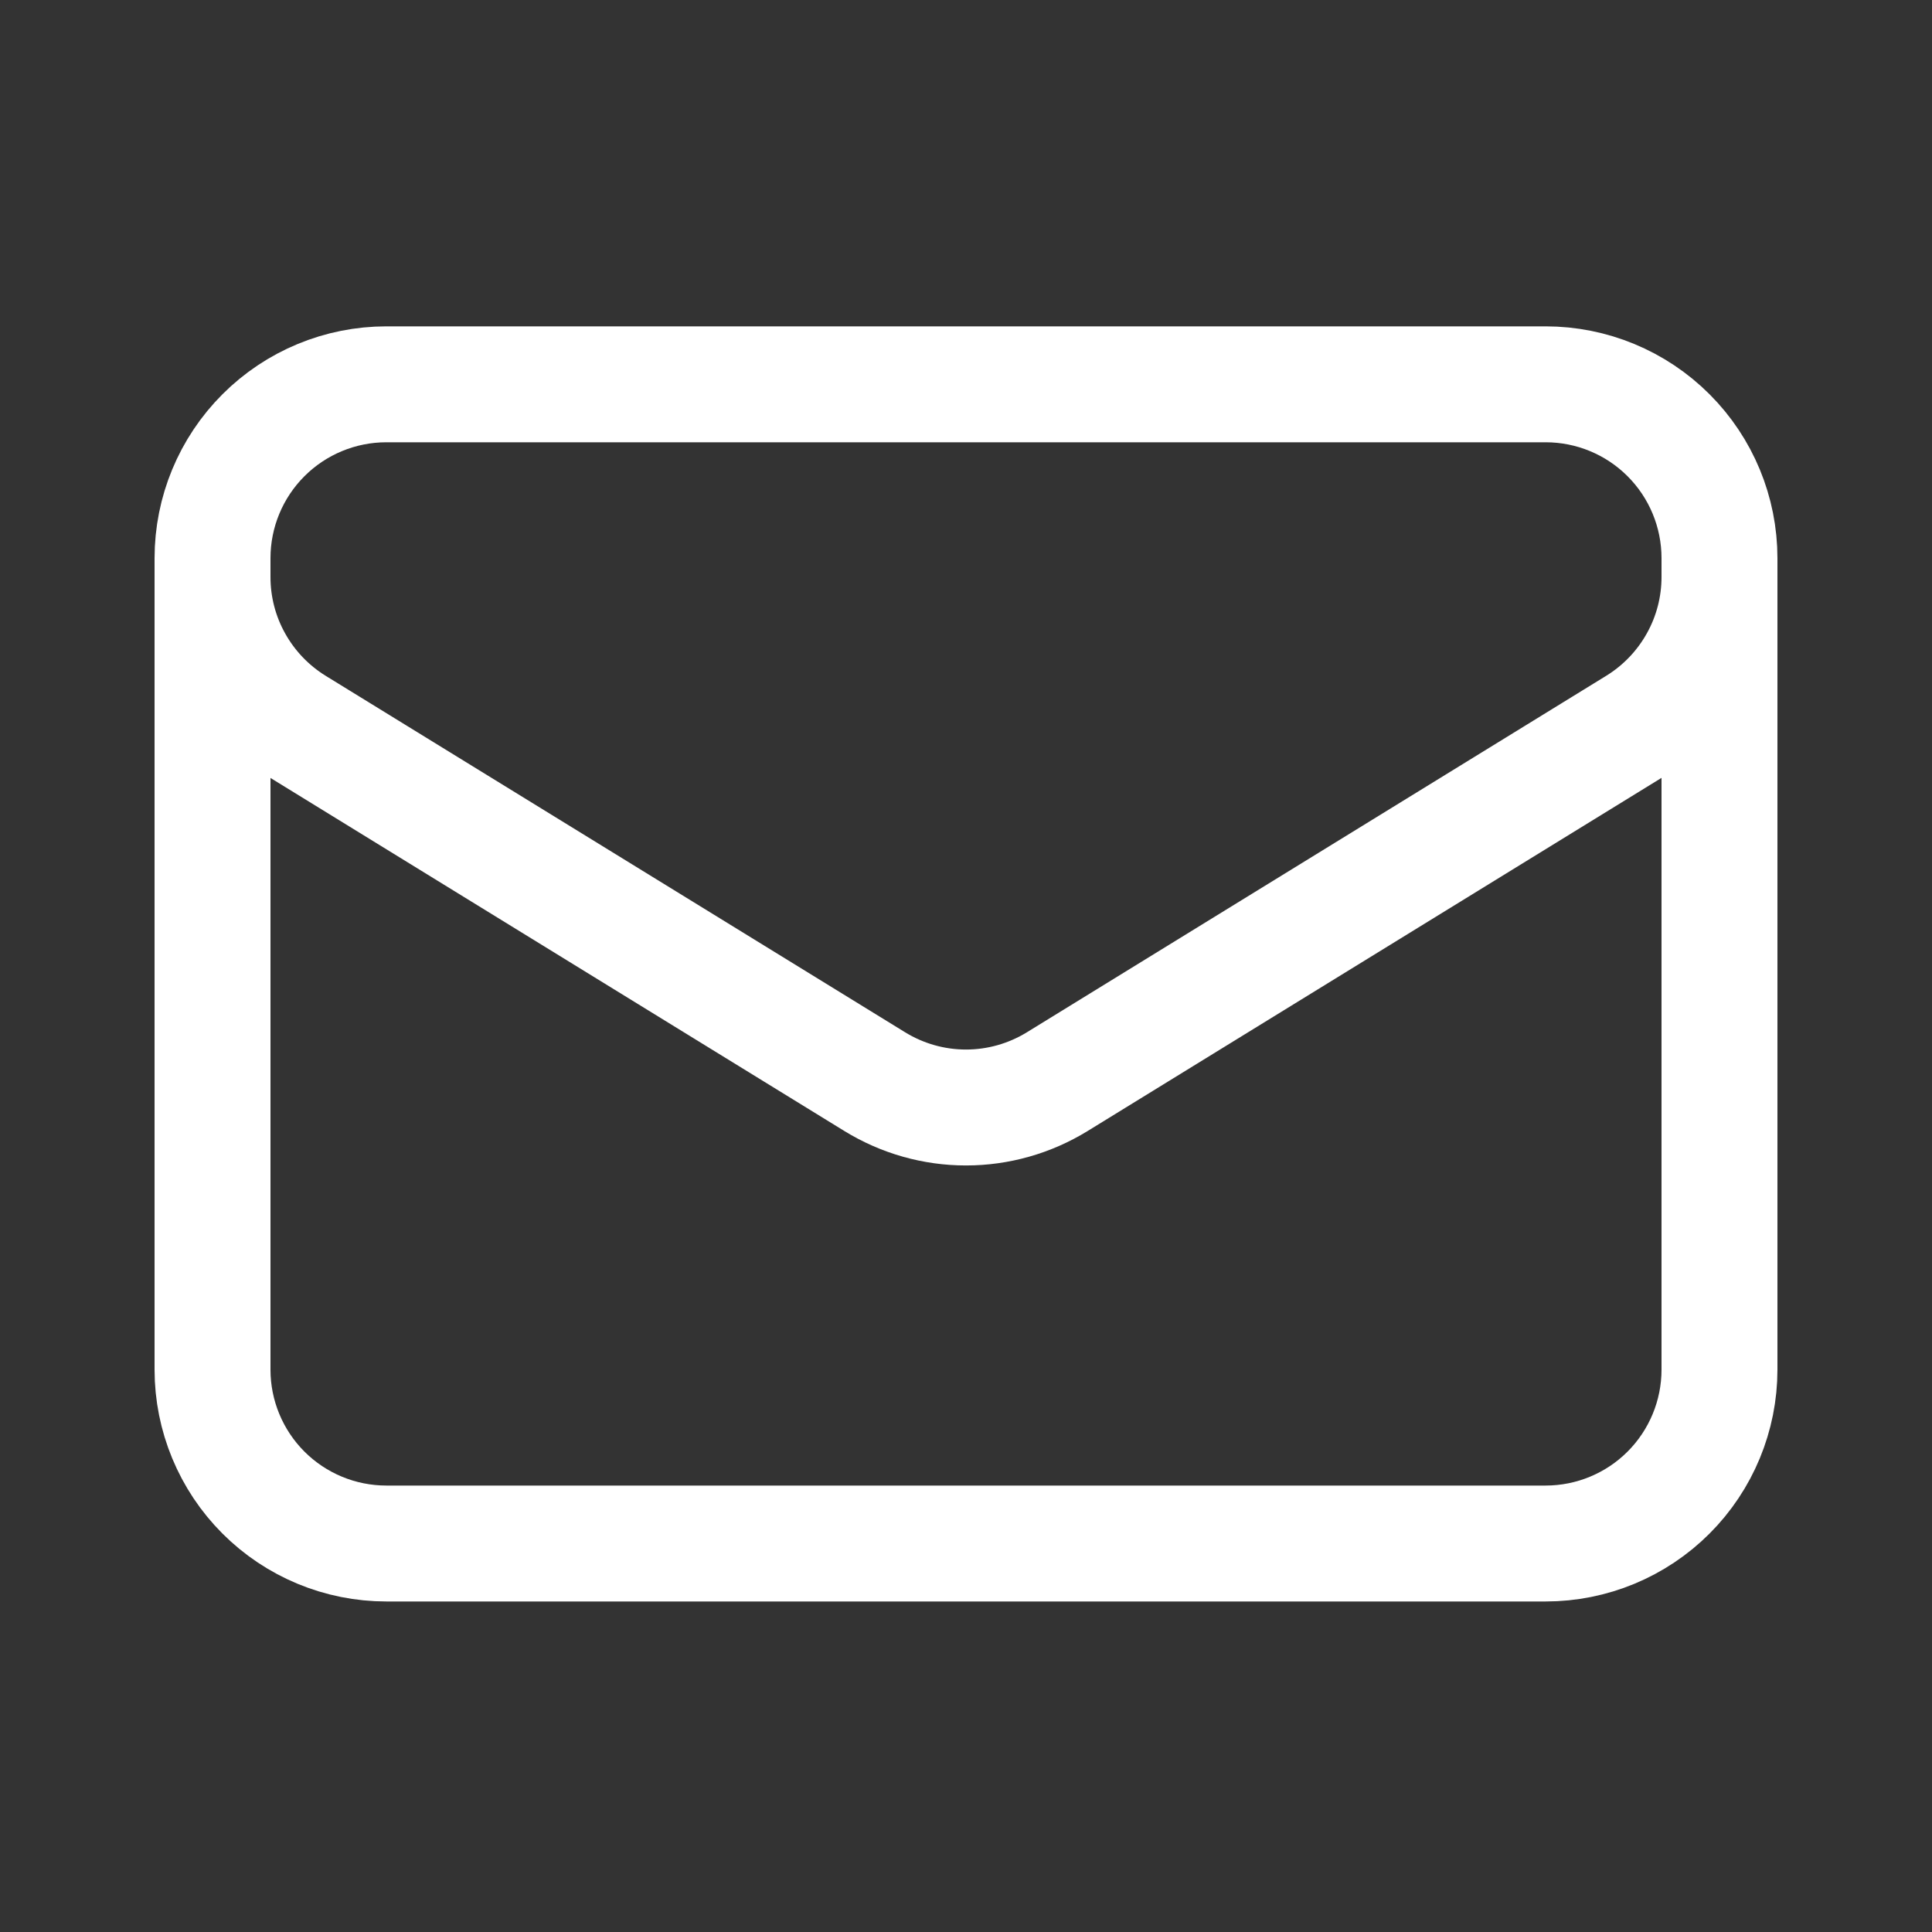
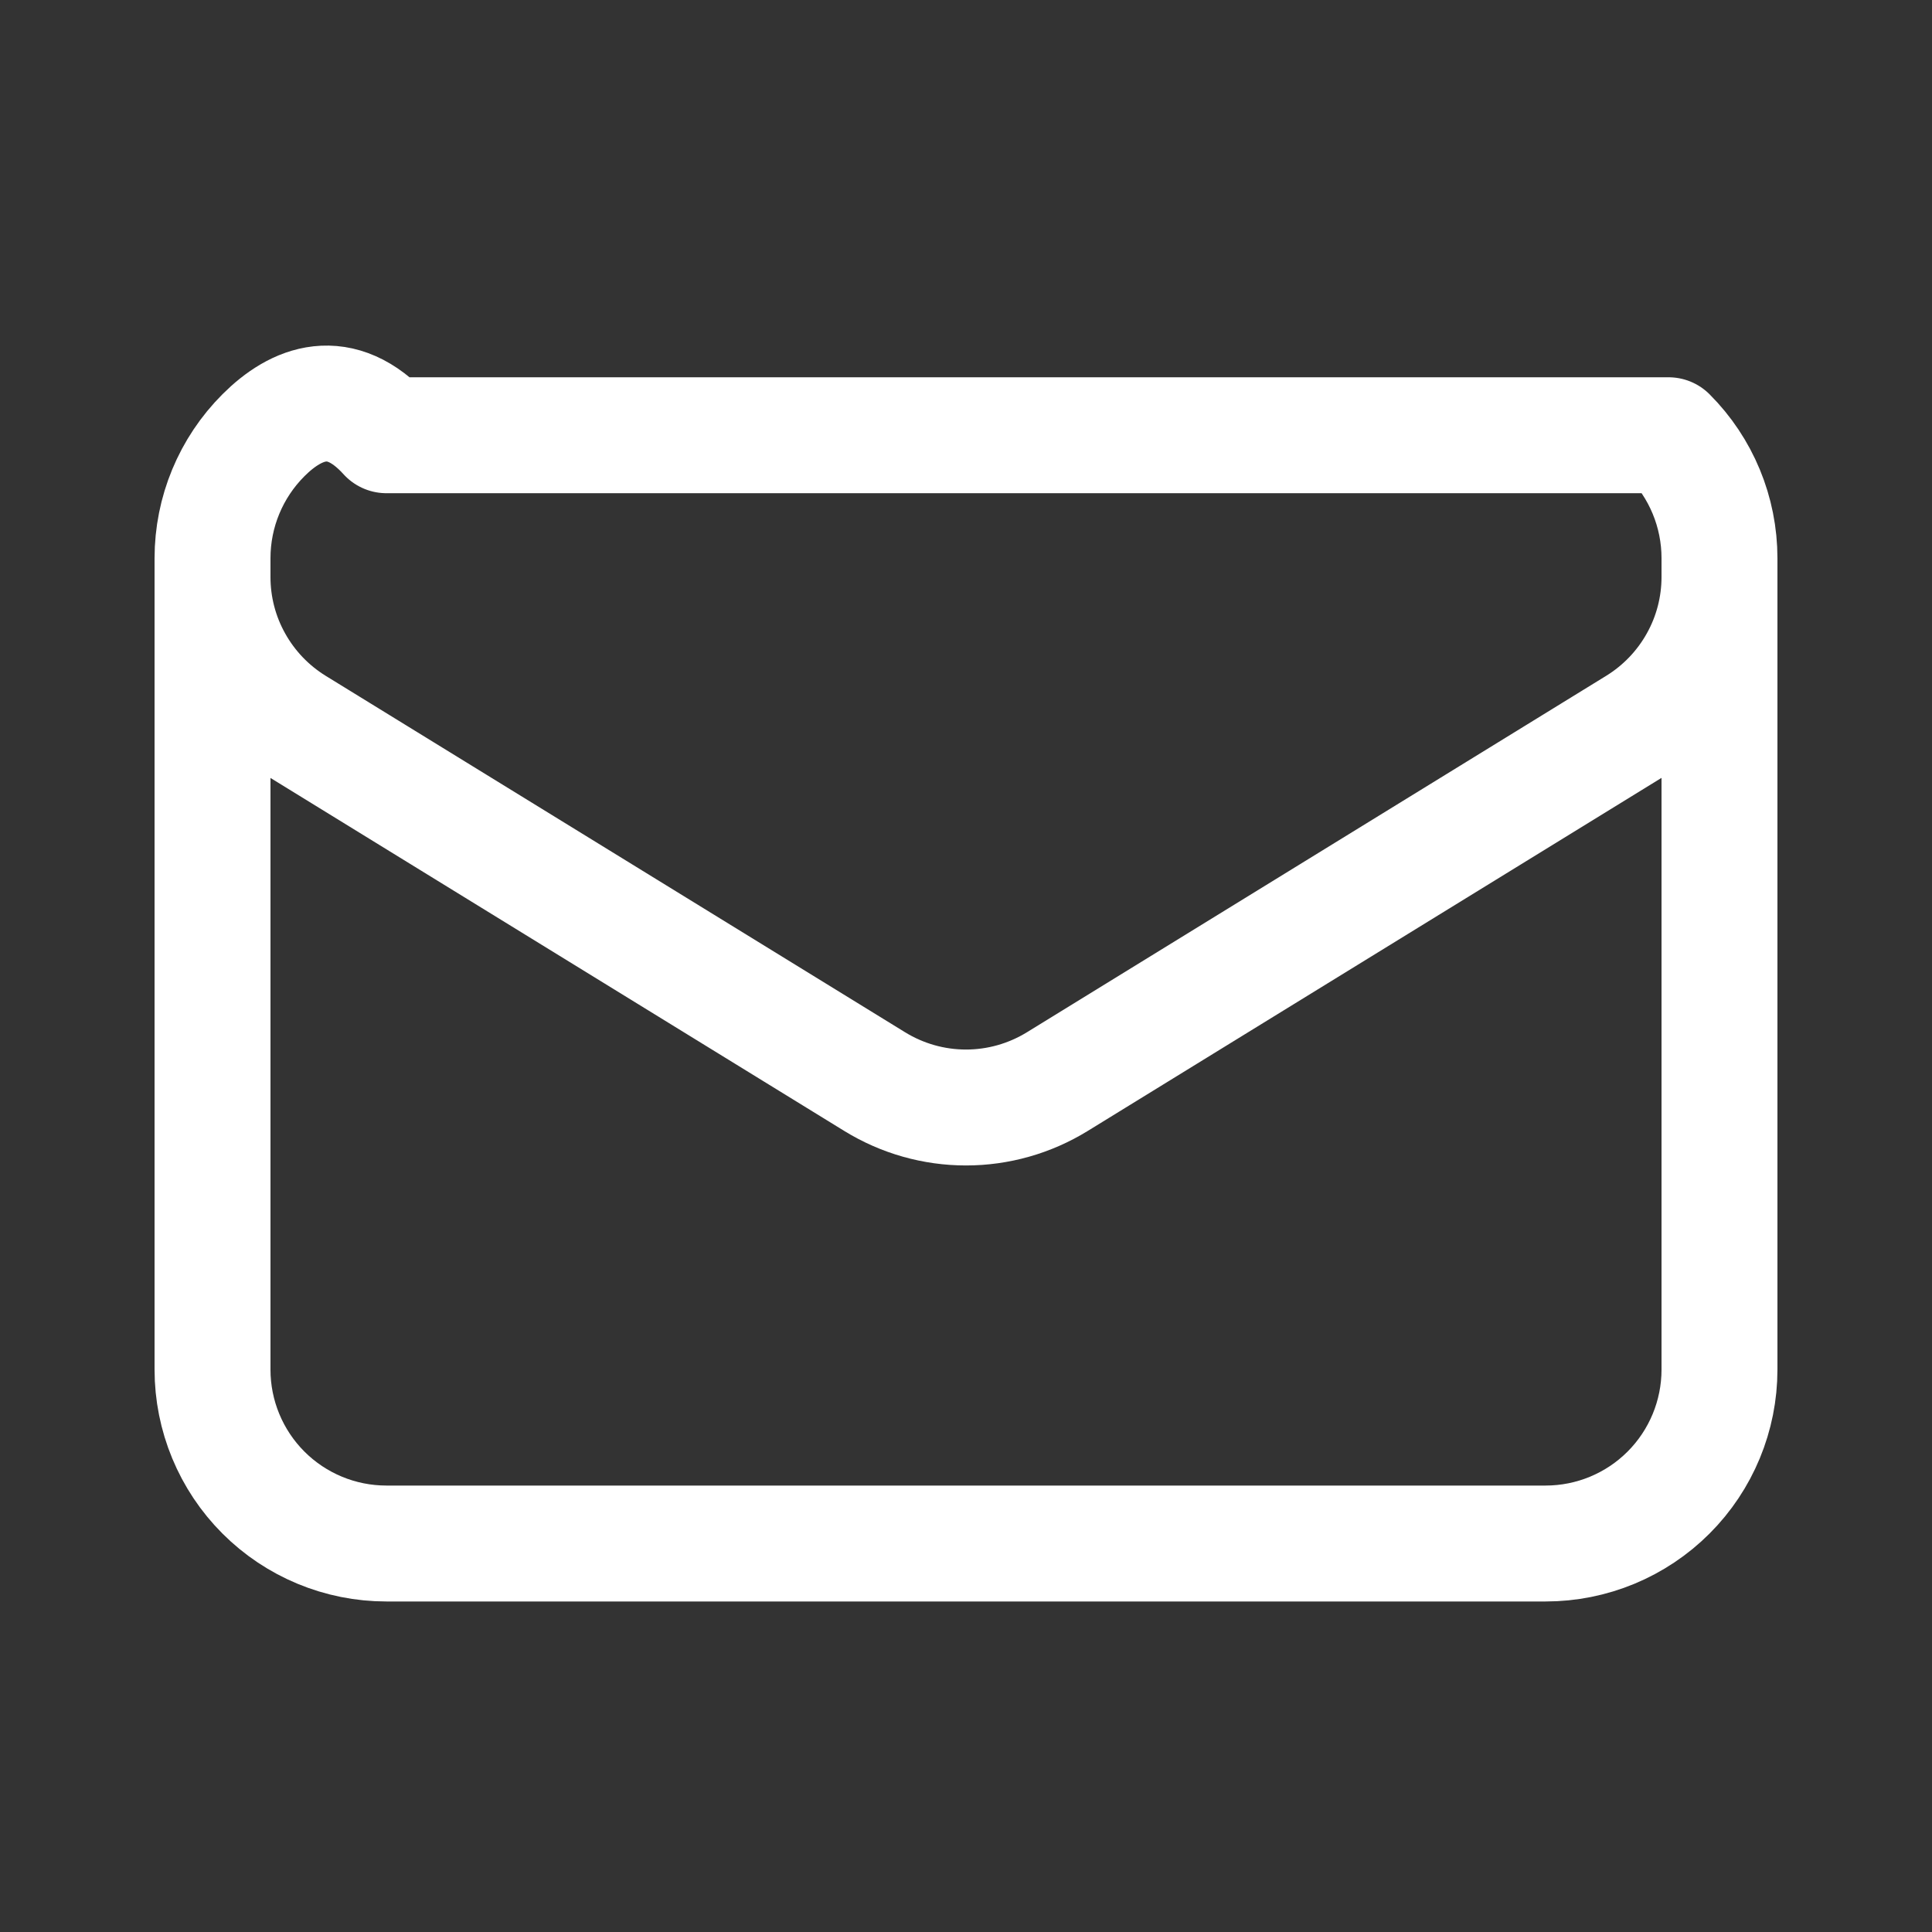
<svg xmlns="http://www.w3.org/2000/svg" fill="none" viewBox="0 0 25 25" height="25" width="25">
  <rect x="0" y="0" width="25" height="25" fill="#333333" stroke="none" />
-   <path stroke-linejoin="round" stroke-linecap="round" stroke-width="1.5" stroke="white" d="M22.25 7.223V17.723C22.25 18.319 22.013 18.892 21.591 19.314C21.169 19.736 20.597 19.973 20 19.973H5C4.403 19.973 3.831 19.736 3.409 19.314C2.987 18.892 2.75 18.319 2.75 17.723V7.223M22.25 7.223C22.25 6.626 22.013 6.054 21.591 5.632C21.169 5.21 20.597 4.973 20 4.973H5C4.403 4.973 3.831 5.21 3.409 5.632C2.987 6.054 2.75 6.626 2.75 7.223M22.25 7.223V7.466C22.25 7.85 22.152 8.228 21.964 8.563C21.777 8.898 21.507 9.18 21.18 9.382L13.68 13.997C13.325 14.215 12.917 14.331 12.5 14.331C12.083 14.331 11.675 14.215 11.32 13.997L3.82 9.383C3.493 9.181 3.223 8.899 3.036 8.564C2.848 8.229 2.75 7.851 2.75 7.467V7.223" />
+   <path stroke-linejoin="round" stroke-linecap="round" stroke-width="1.5" stroke="white" d="M22.25 7.223V17.723C22.25 18.319 22.013 18.892 21.591 19.314C21.169 19.736 20.597 19.973 20 19.973H5C4.403 19.973 3.831 19.736 3.409 19.314C2.987 18.892 2.75 18.319 2.75 17.723V7.223M22.25 7.223C22.25 6.626 22.013 6.054 21.591 5.632H5C4.403 4.973 3.831 5.21 3.409 5.632C2.987 6.054 2.75 6.626 2.75 7.223M22.25 7.223V7.466C22.25 7.85 22.152 8.228 21.964 8.563C21.777 8.898 21.507 9.18 21.18 9.382L13.68 13.997C13.325 14.215 12.917 14.331 12.5 14.331C12.083 14.331 11.675 14.215 11.32 13.997L3.82 9.383C3.493 9.181 3.223 8.899 3.036 8.564C2.848 8.229 2.75 7.851 2.75 7.467V7.223" />
</svg>